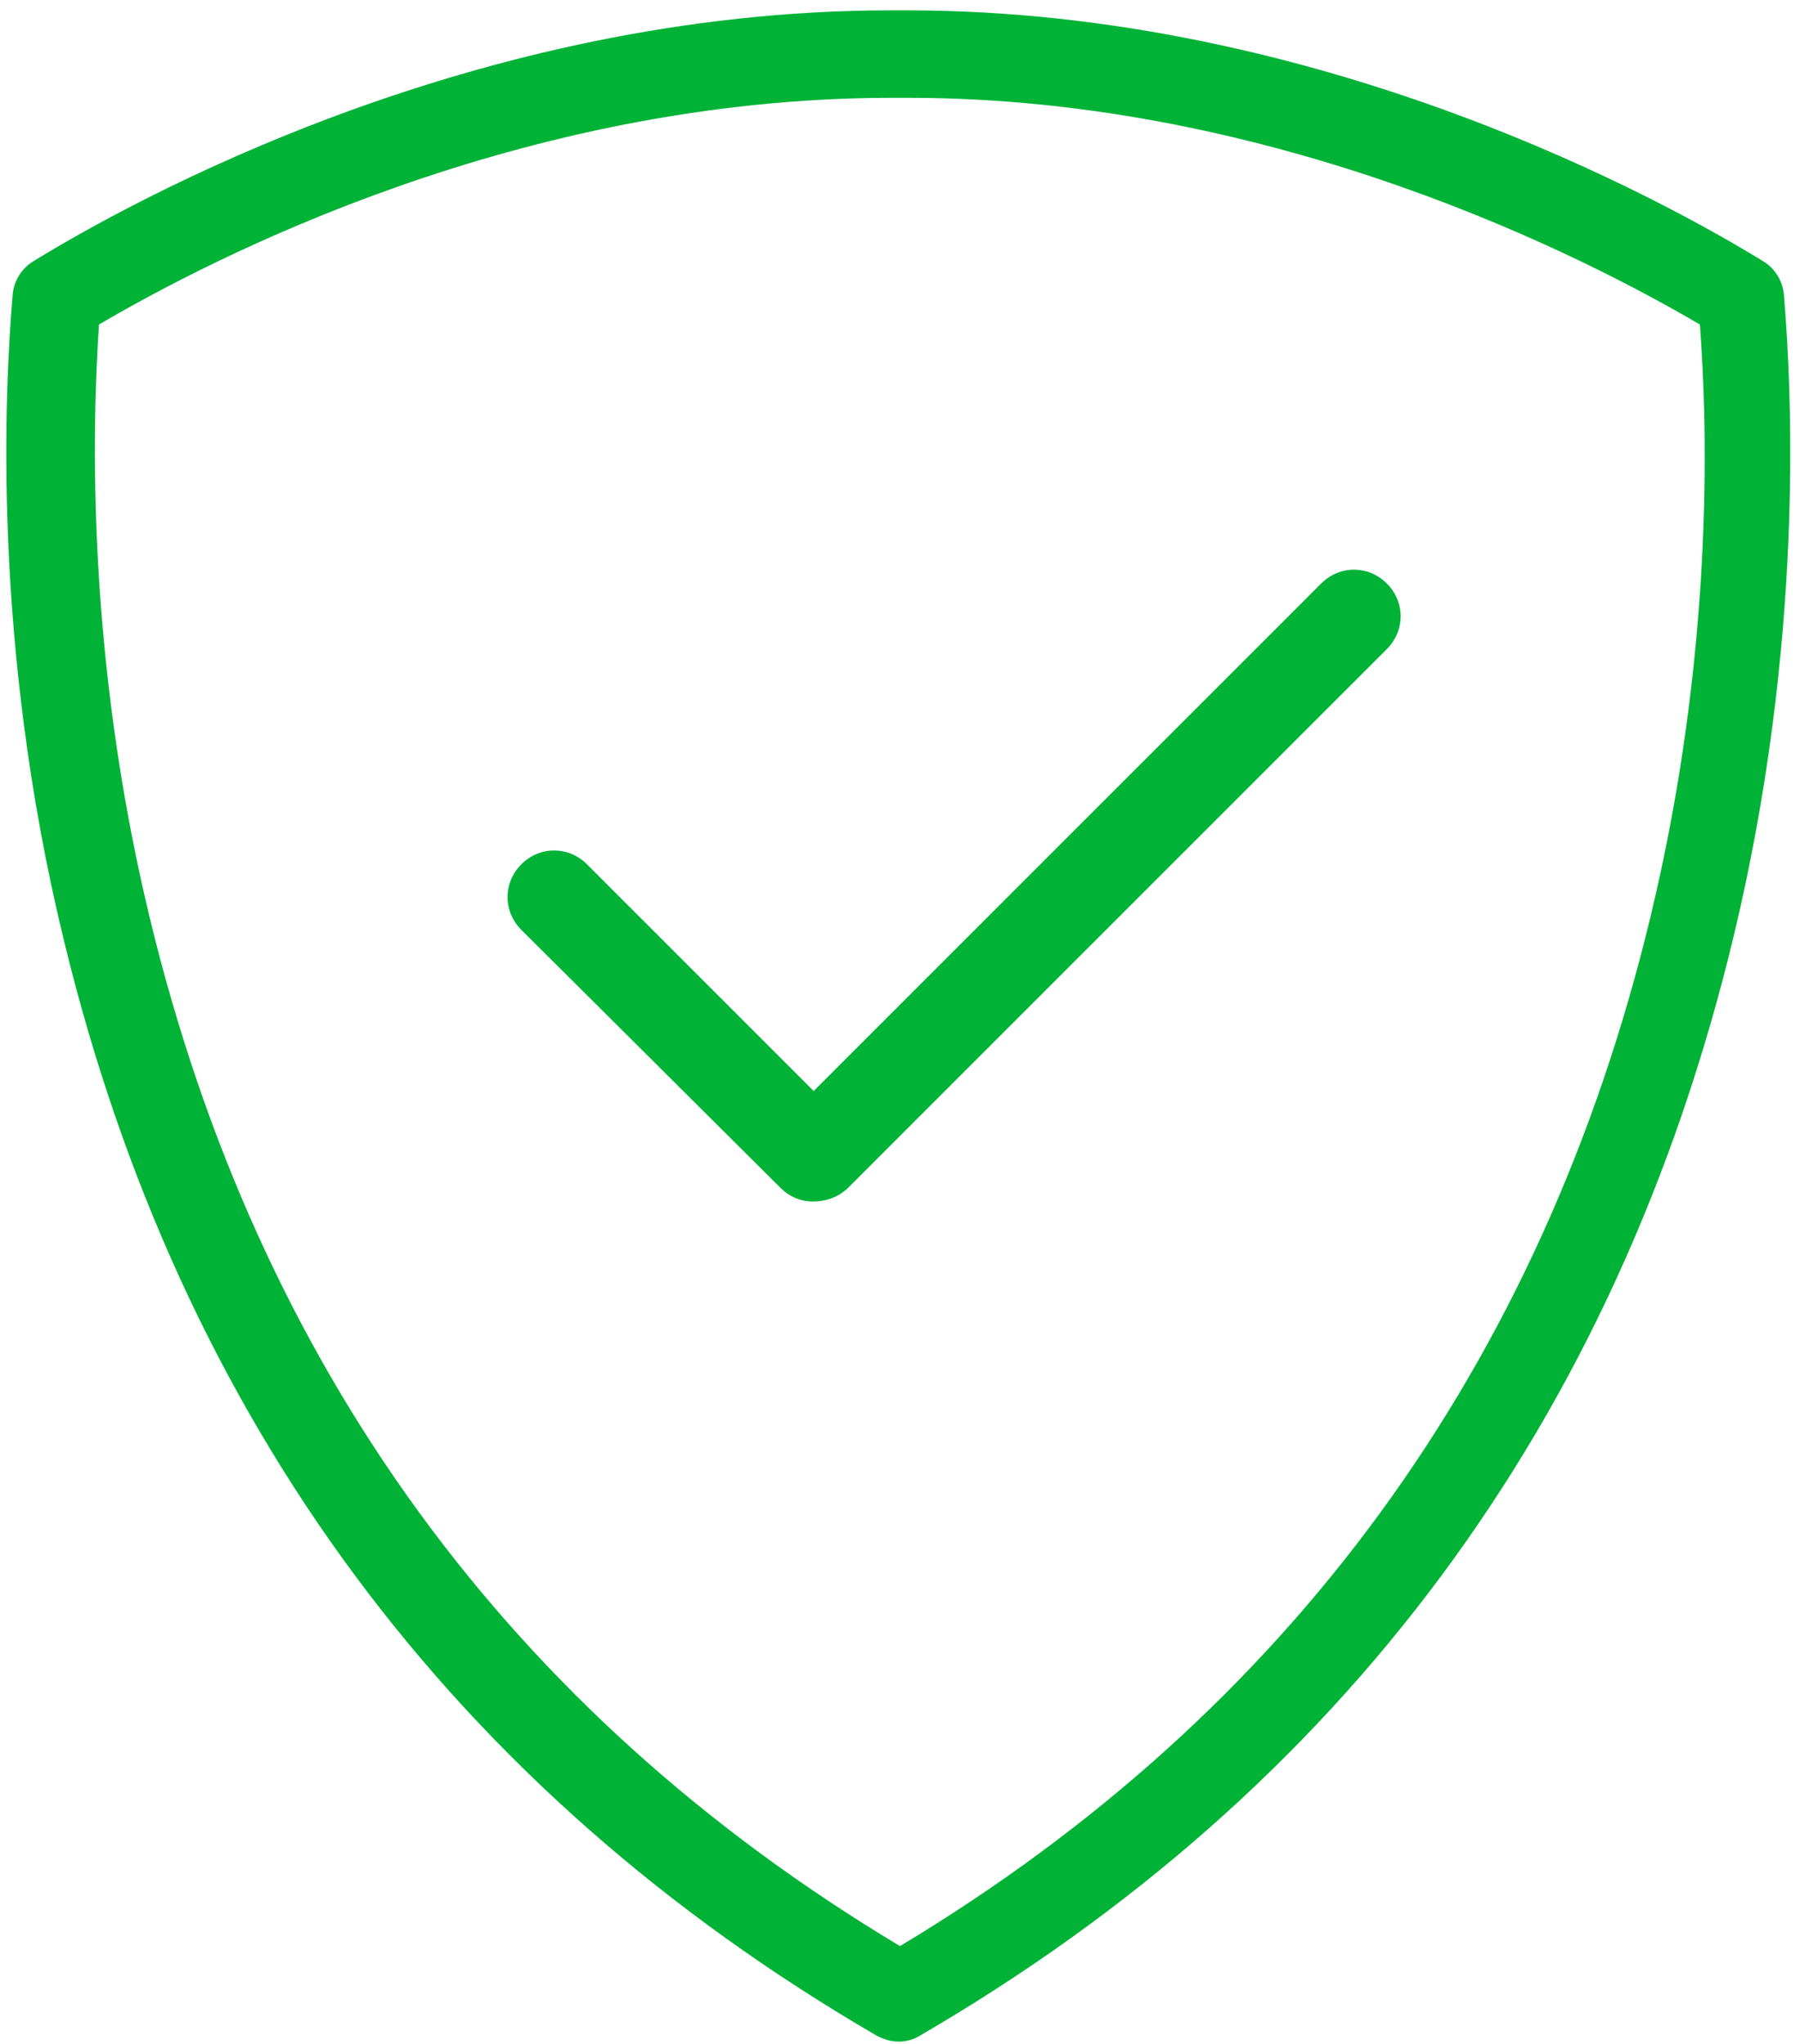
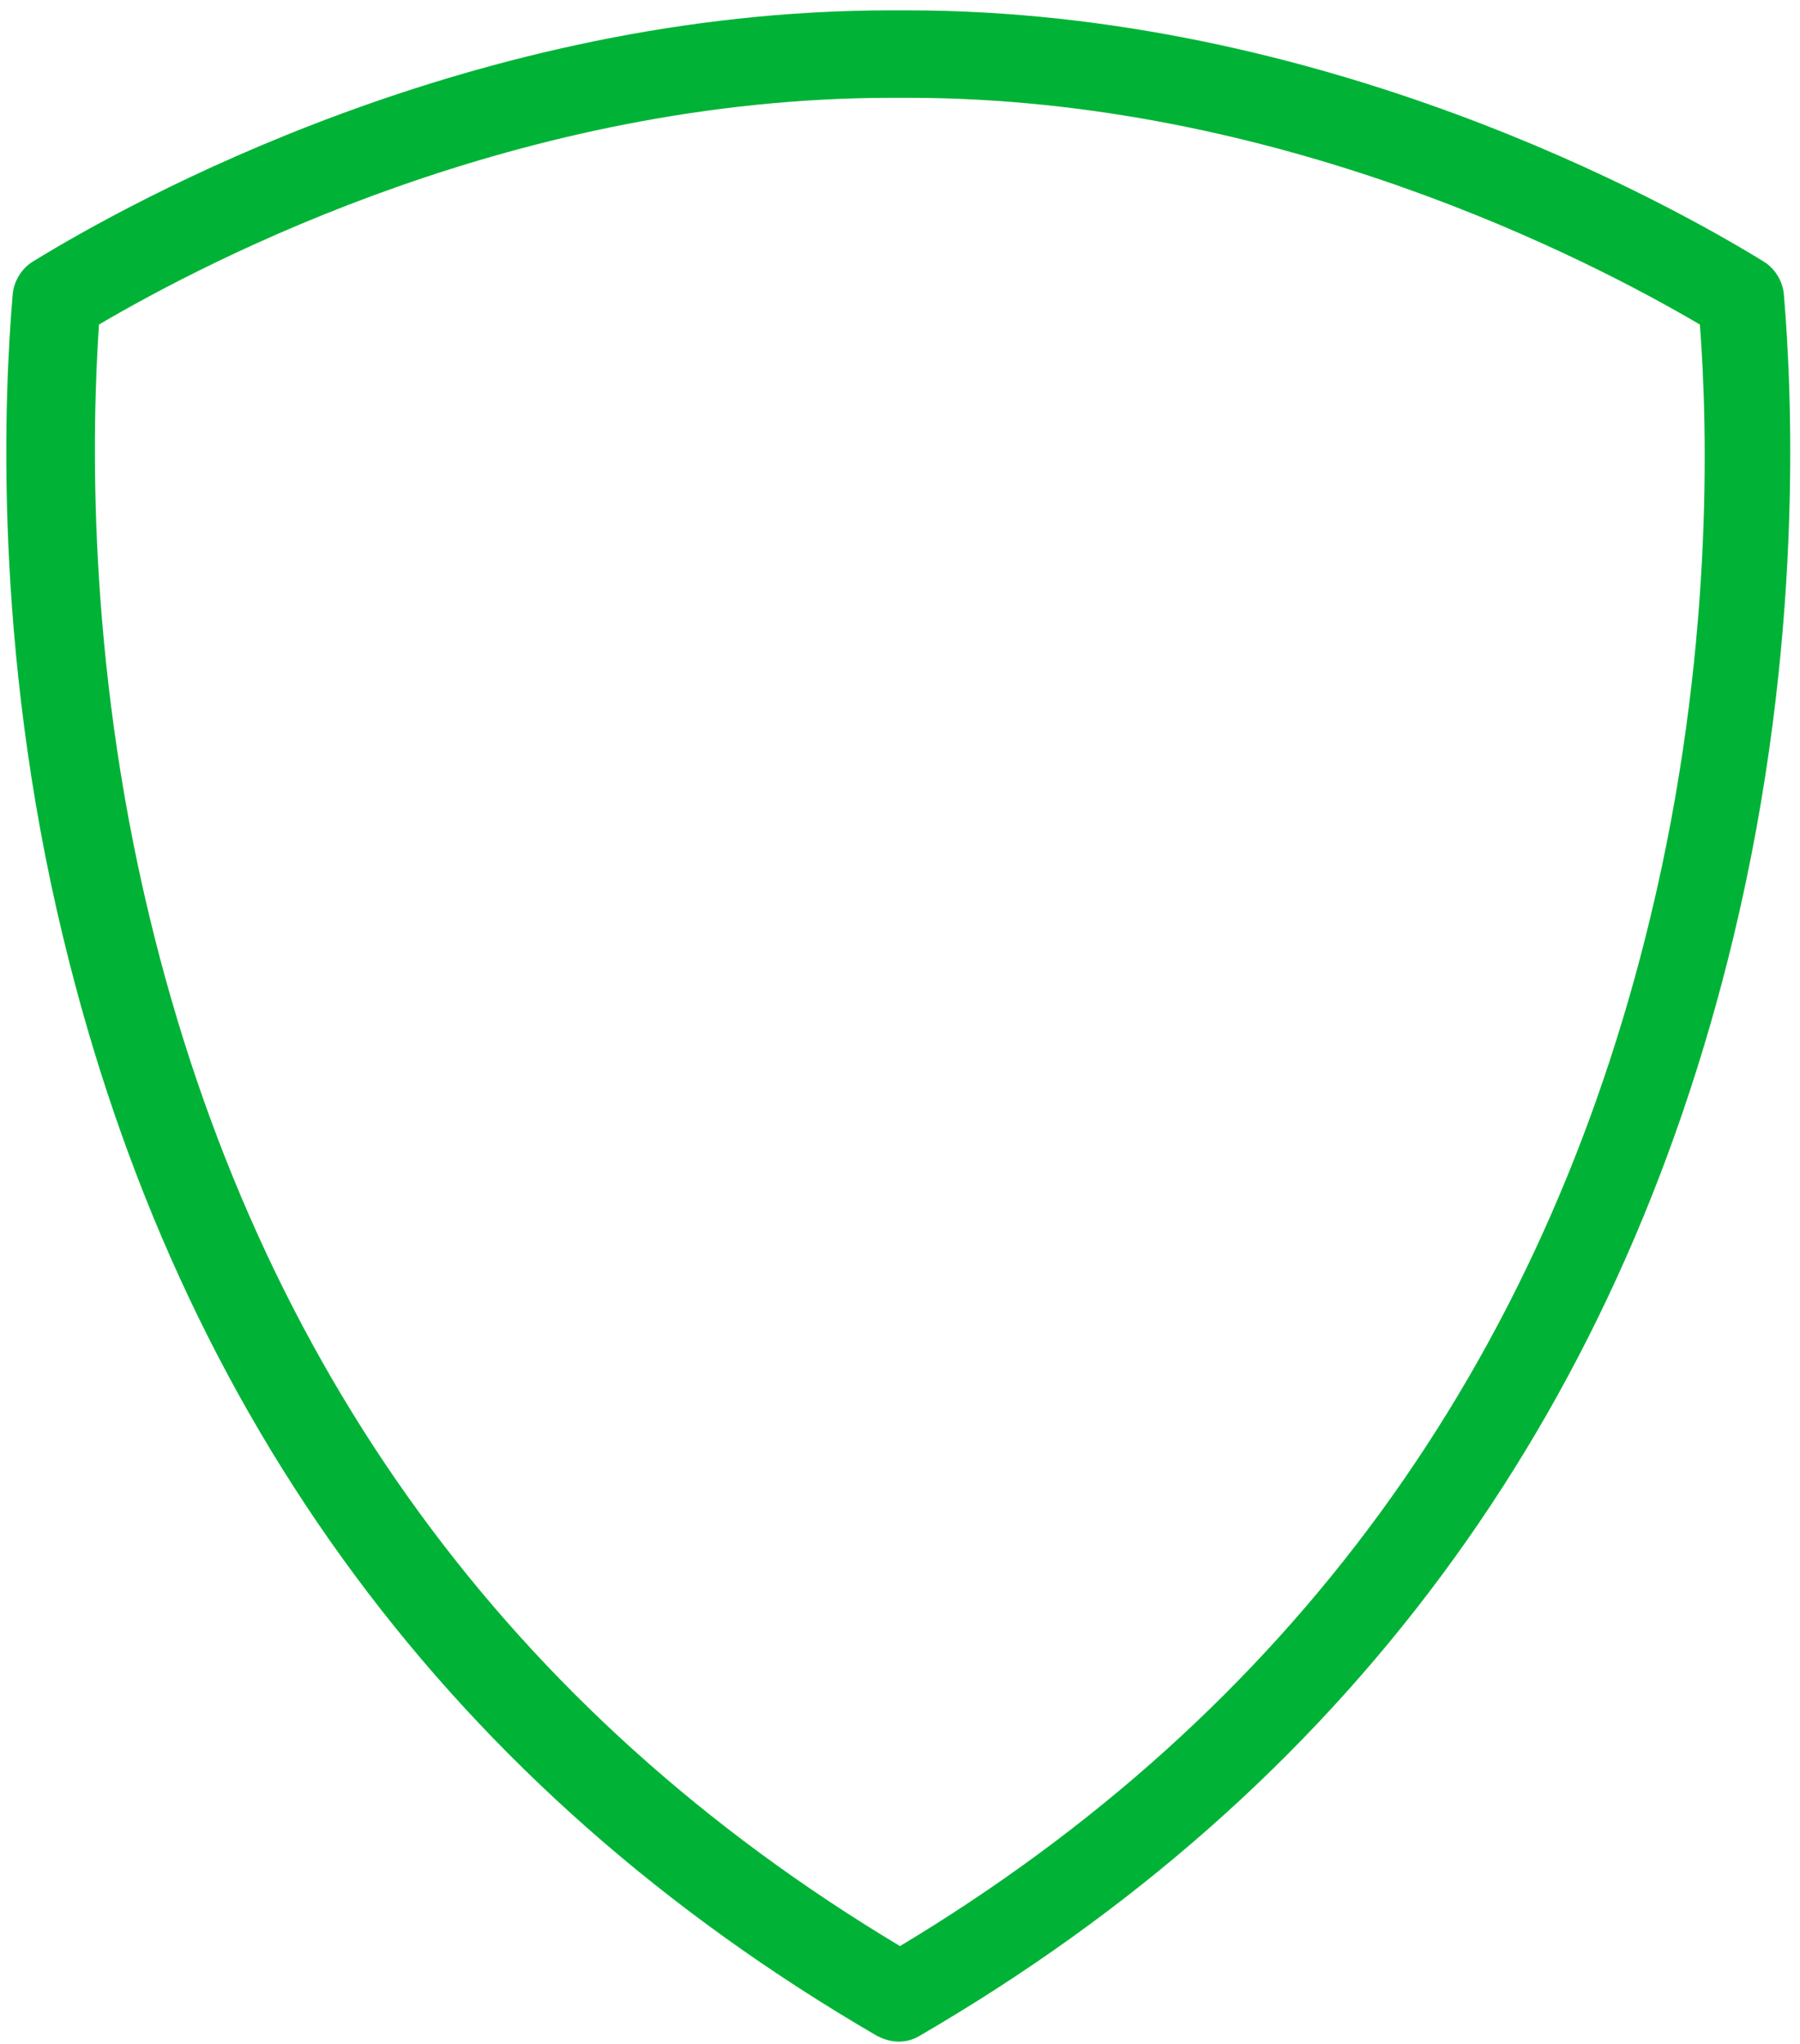
<svg xmlns="http://www.w3.org/2000/svg" version="1.1" id="Layer_1" x="0px" y="0px" viewBox="0 0 156.4 177.6" style="enable-background:new 0 0 156.4 177.6;" xml:space="preserve">
  <style type="text/css">
	.st0{fill:#00B336;}
</style>
  <g>
-     <path class="st0" d="M70.6,104.4c-1,0-2-0.4-2.8-1.2L45.3,80.8c-1.6-1.6-1.6-4.1,0-5.7c1.6-1.6,4.1-1.6,5.7,0l19.7,19.7l44.1-44.1   c1.6-1.6,4.1-1.6,5.7,0c1.6,1.6,1.6,4.1,0,5.7l-46.9,46.9C72.7,104.1,71.7,104.4,70.6,104.4z" />
-   </g>
+     </g>
  <g>
    <g>
      <path class="st0" d="M78.1,177.4c-0.7,0-1.3-0.2-1.9-0.5c-36.8-21.4-60.6-53.5-70.7-95.4c-6.2-25.6-5.1-47.6-4.4-55.9    c0.1-1.2,0.8-2.3,1.8-2.9c8.3-5.1,38.2-21.8,74.5-21.8h1.4c36.1,0,66.1,16.7,74.4,21.8c1,0.6,1.7,1.7,1.8,2.9    c0.7,8.3,1.8,30.2-4.4,55.9c-10.1,41.9-33.9,74-70.7,95.4C79.4,177.2,78.8,177.4,78.1,177.4z M8.6,28.2C8,37.2,7.5,56.9,13,79.7    c9.4,39,31.3,69.1,65.2,89.4c33.8-20.3,55.8-50.4,65.2-89.4c5.5-22.8,5-42.4,4.3-51.5c-9.7-5.7-36.7-19.7-68.8-19.7h-1.4    C45.2,8.5,18.3,22.5,8.6,28.2z" />
    </g>
  </g>
</svg>